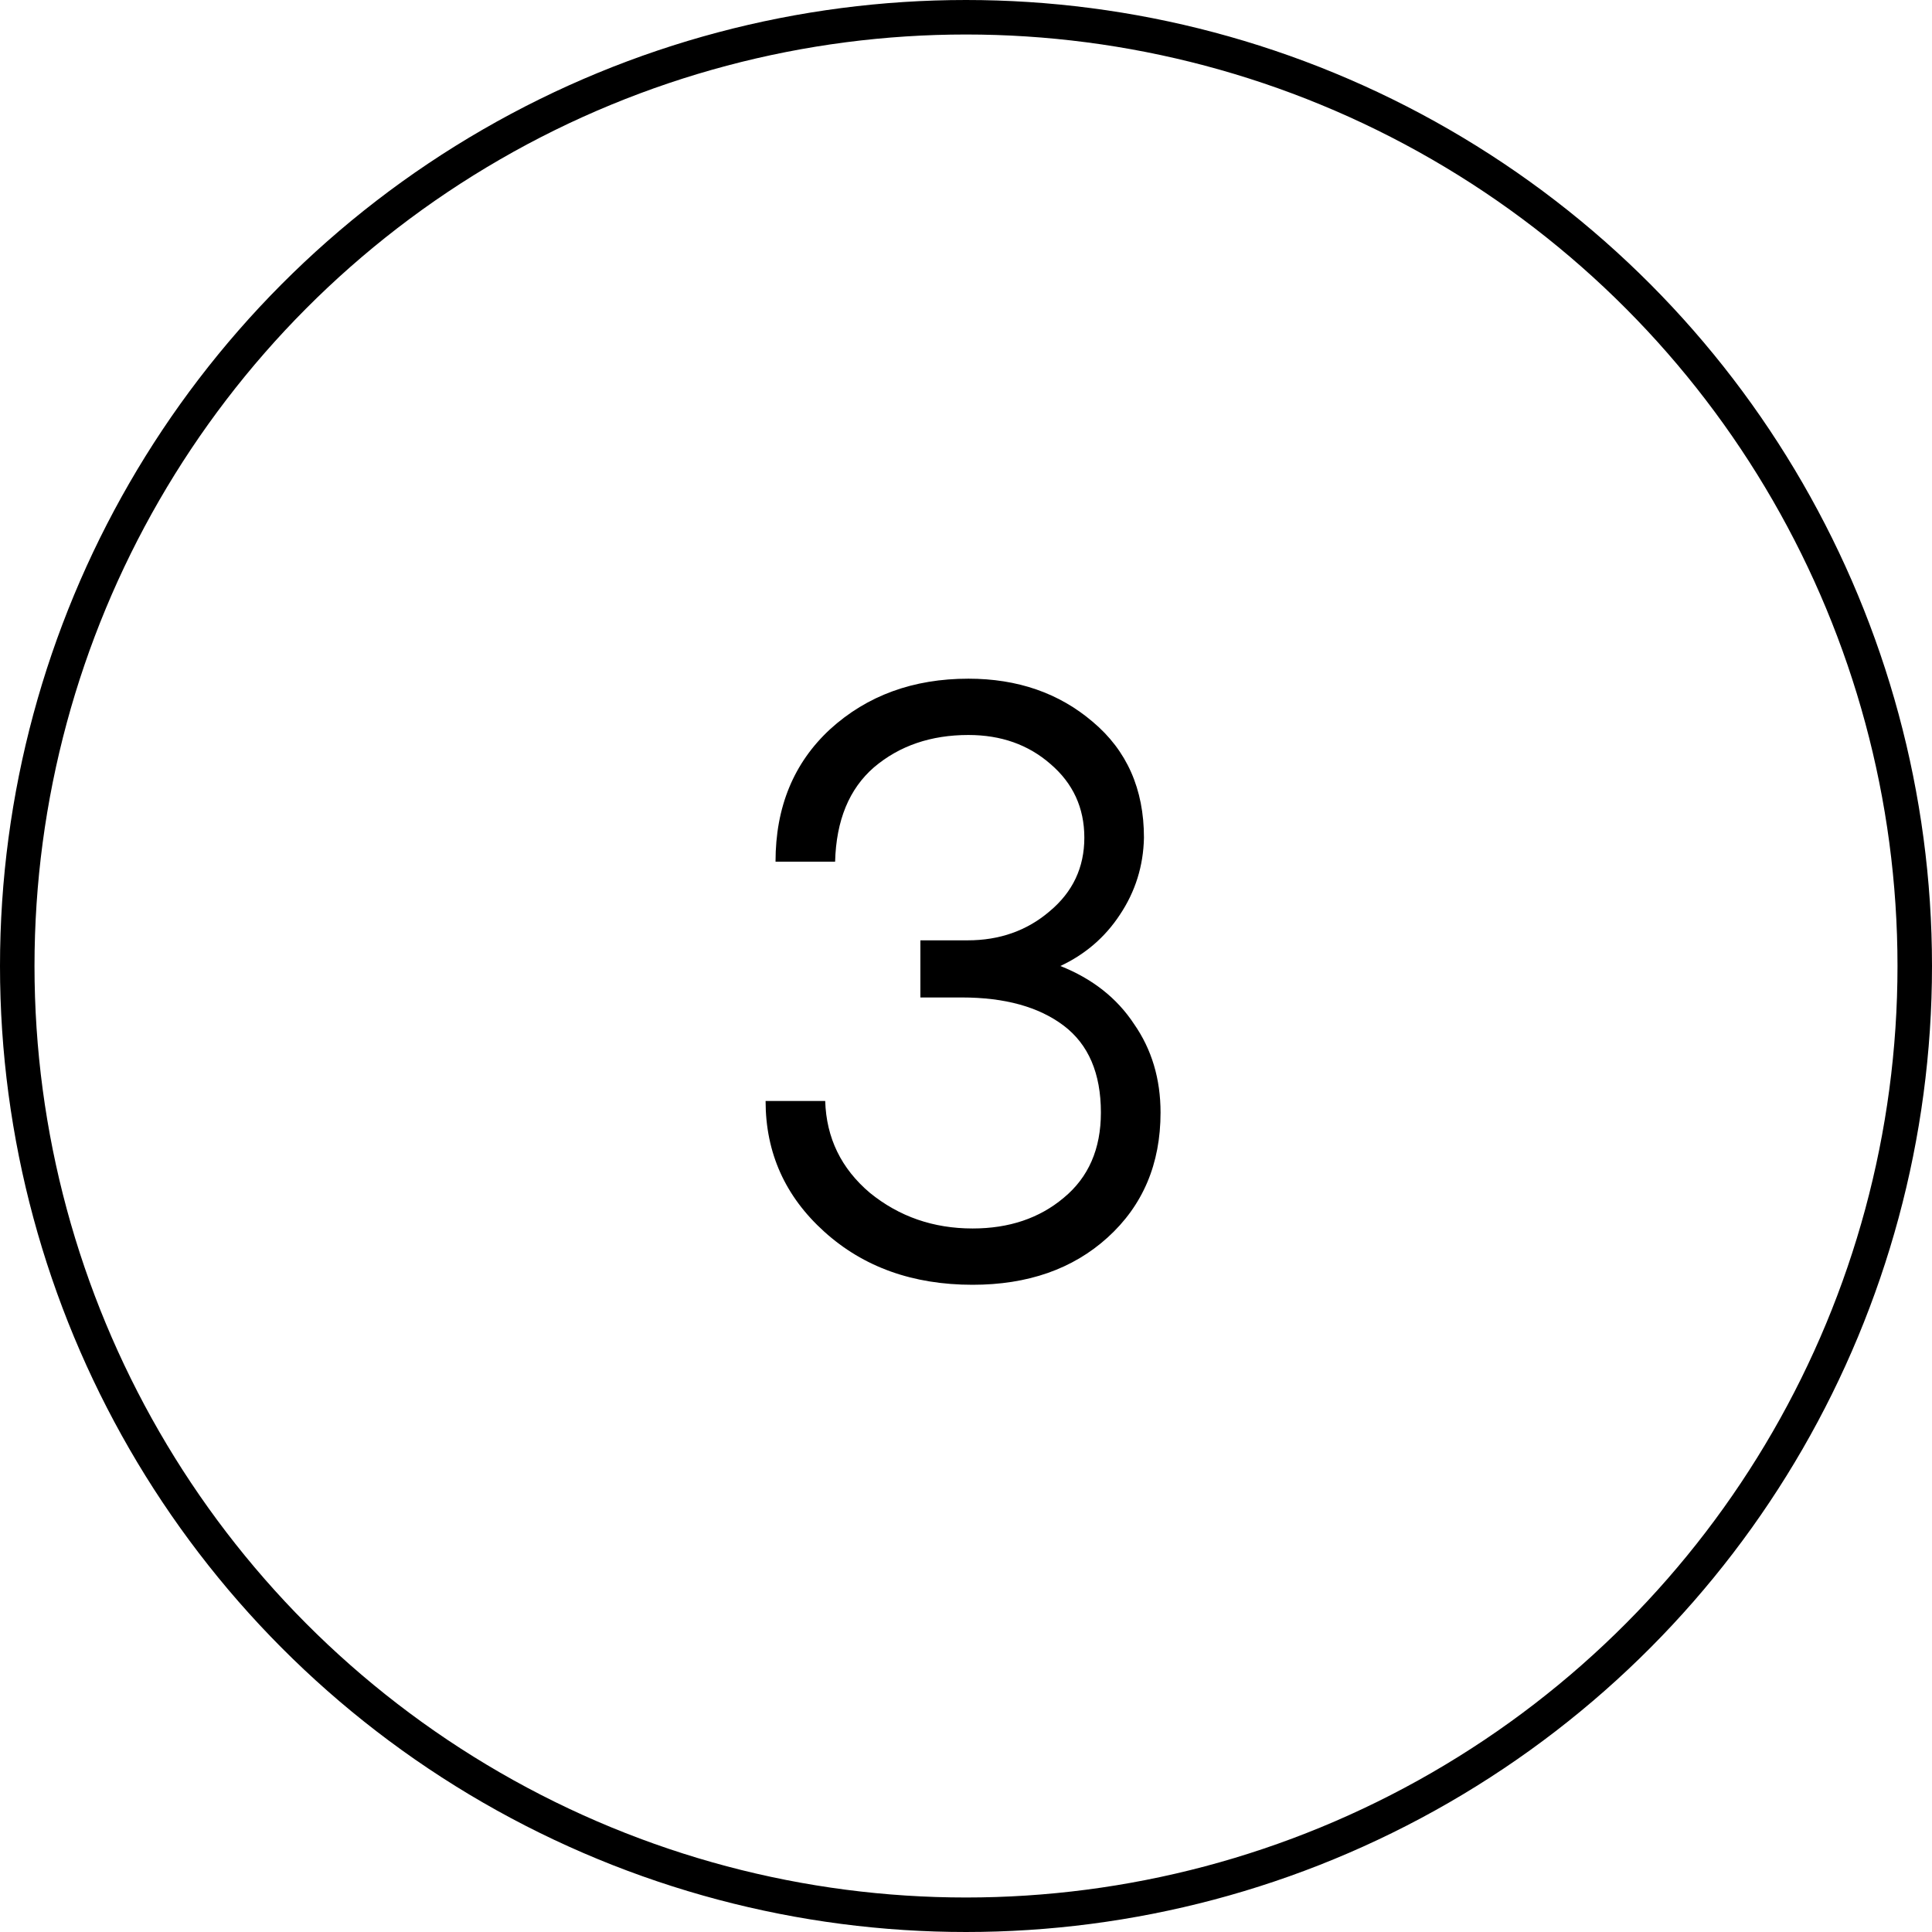
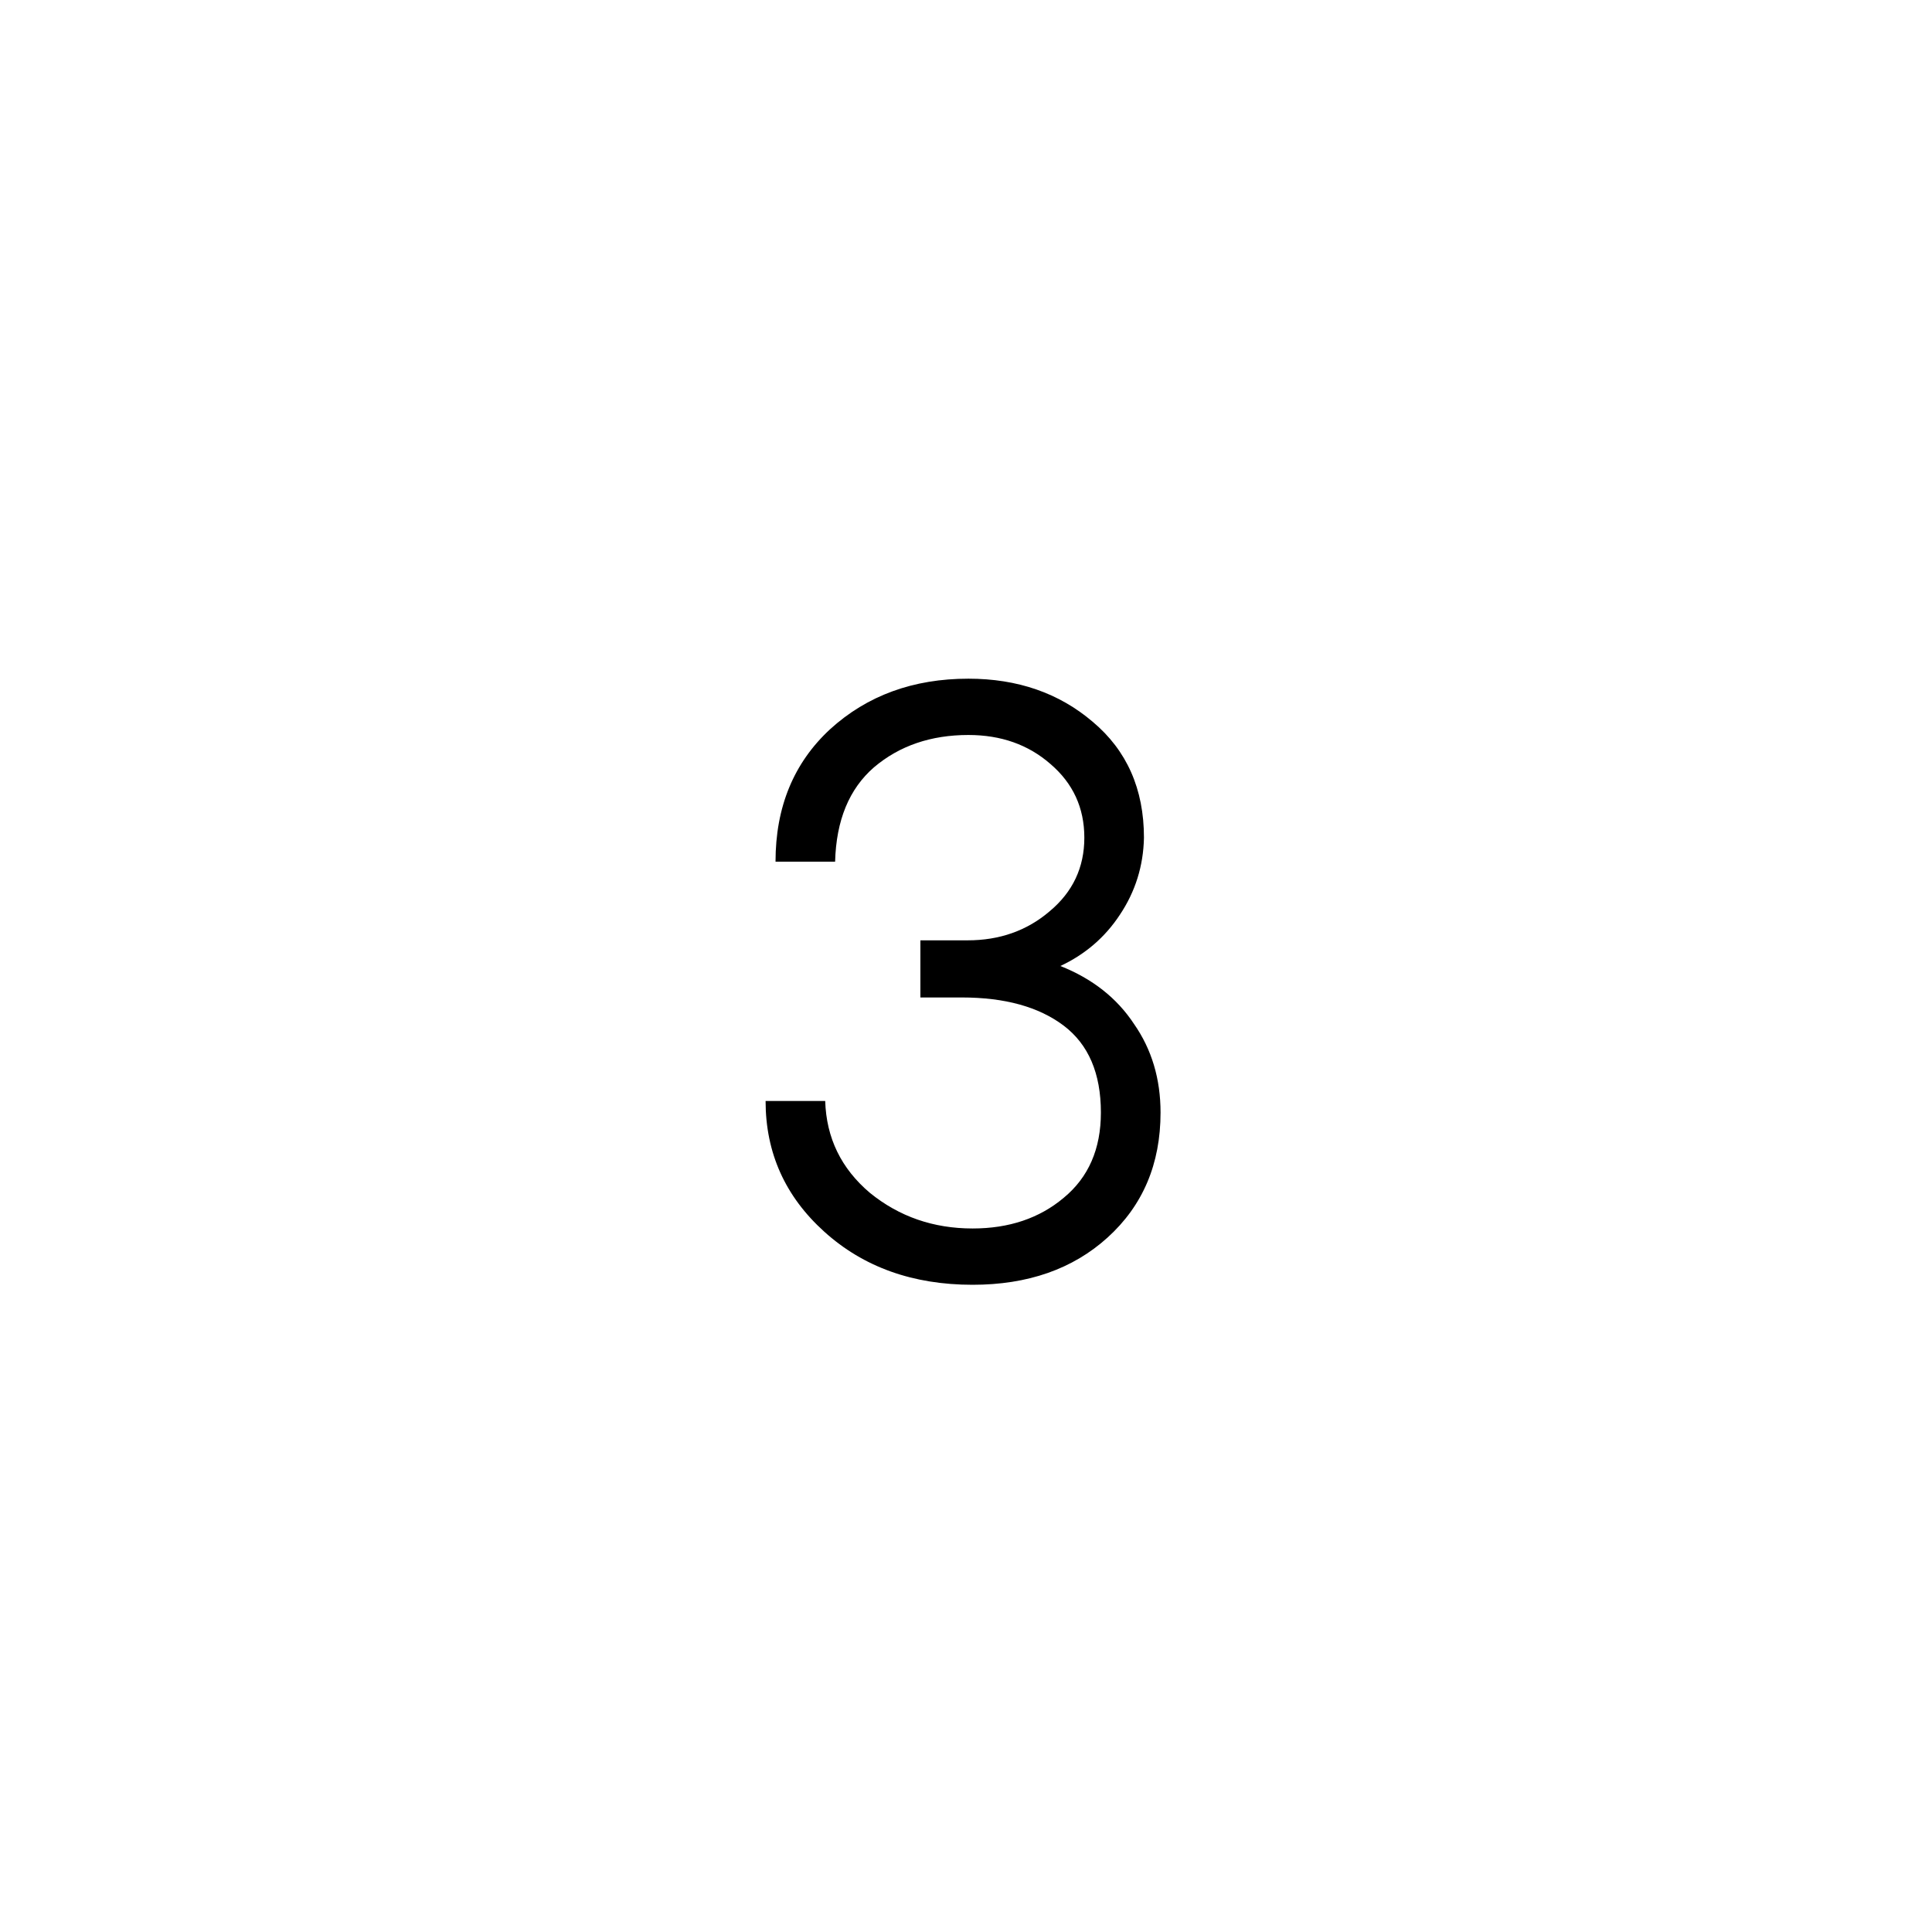
<svg xmlns="http://www.w3.org/2000/svg" fill="none" viewBox="0 0 56 56" height="56" width="56">
  <path fill="black" d="M28.191 37.24C26.462 37.24 25.03 36.728 23.895 35.704C22.759 34.68 22.191 33.416 22.191 31.912H23.919C23.951 32.984 24.383 33.872 25.215 34.576C26.062 35.264 27.055 35.608 28.191 35.608C29.247 35.608 30.127 35.312 30.831 34.72C31.55 34.128 31.91 33.304 31.91 32.248C31.91 31.112 31.55 30.272 30.831 29.728C30.11 29.184 29.127 28.912 27.878 28.912H26.678V27.256H28.047C28.974 27.256 29.767 26.976 30.422 26.416C31.095 25.856 31.43 25.144 31.43 24.28C31.43 23.416 31.102 22.704 30.447 22.144C29.806 21.584 29.015 21.304 28.07 21.304C26.983 21.304 26.07 21.616 25.334 22.24C24.614 22.864 24.238 23.776 24.206 24.976H22.479C22.479 23.392 23.006 22.112 24.062 21.136C25.134 20.16 26.471 19.672 28.07 19.672C29.494 19.672 30.695 20.088 31.671 20.92C32.663 21.752 33.158 22.872 33.158 24.28C33.142 25.096 32.91 25.84 32.462 26.512C32.031 27.168 31.454 27.664 30.735 28C31.663 28.368 32.374 28.928 32.87 29.68C33.383 30.416 33.639 31.272 33.639 32.248C33.639 33.736 33.127 34.944 32.102 35.872C31.095 36.784 29.791 37.24 28.191 37.24Z" />
-   <circle stroke="black" r="27.5" cy="28" cx="28" />
</svg>